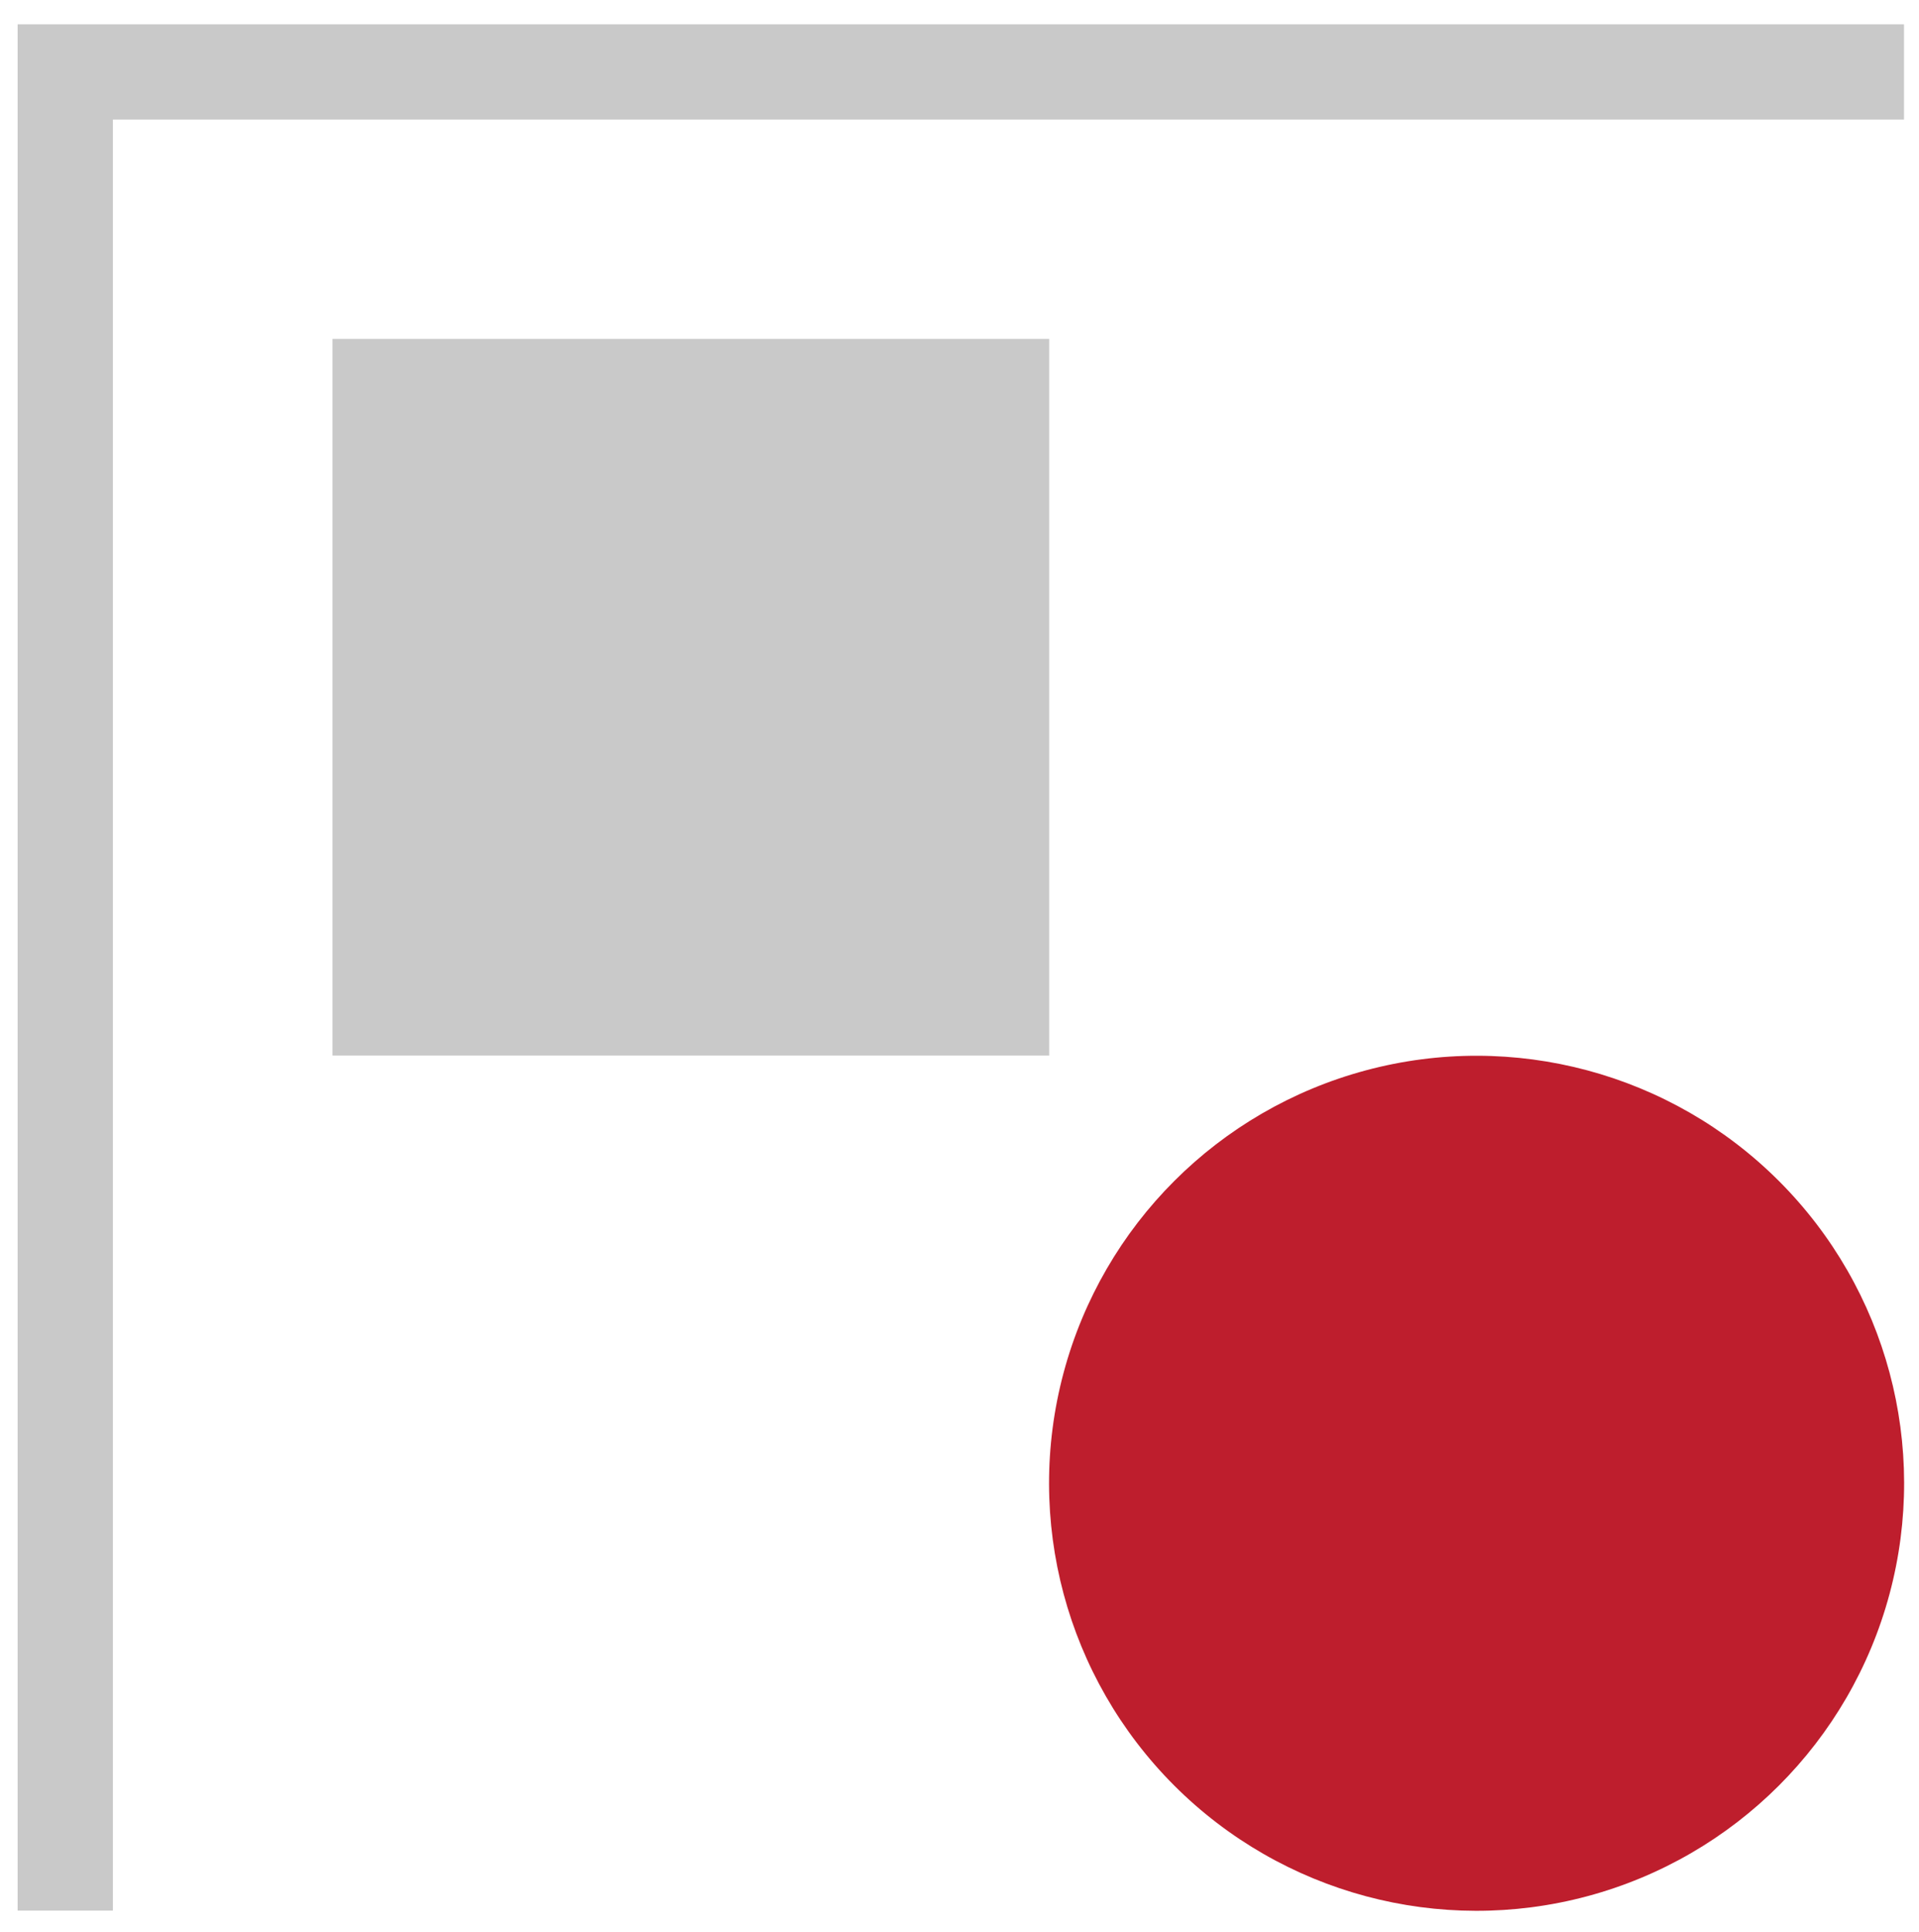
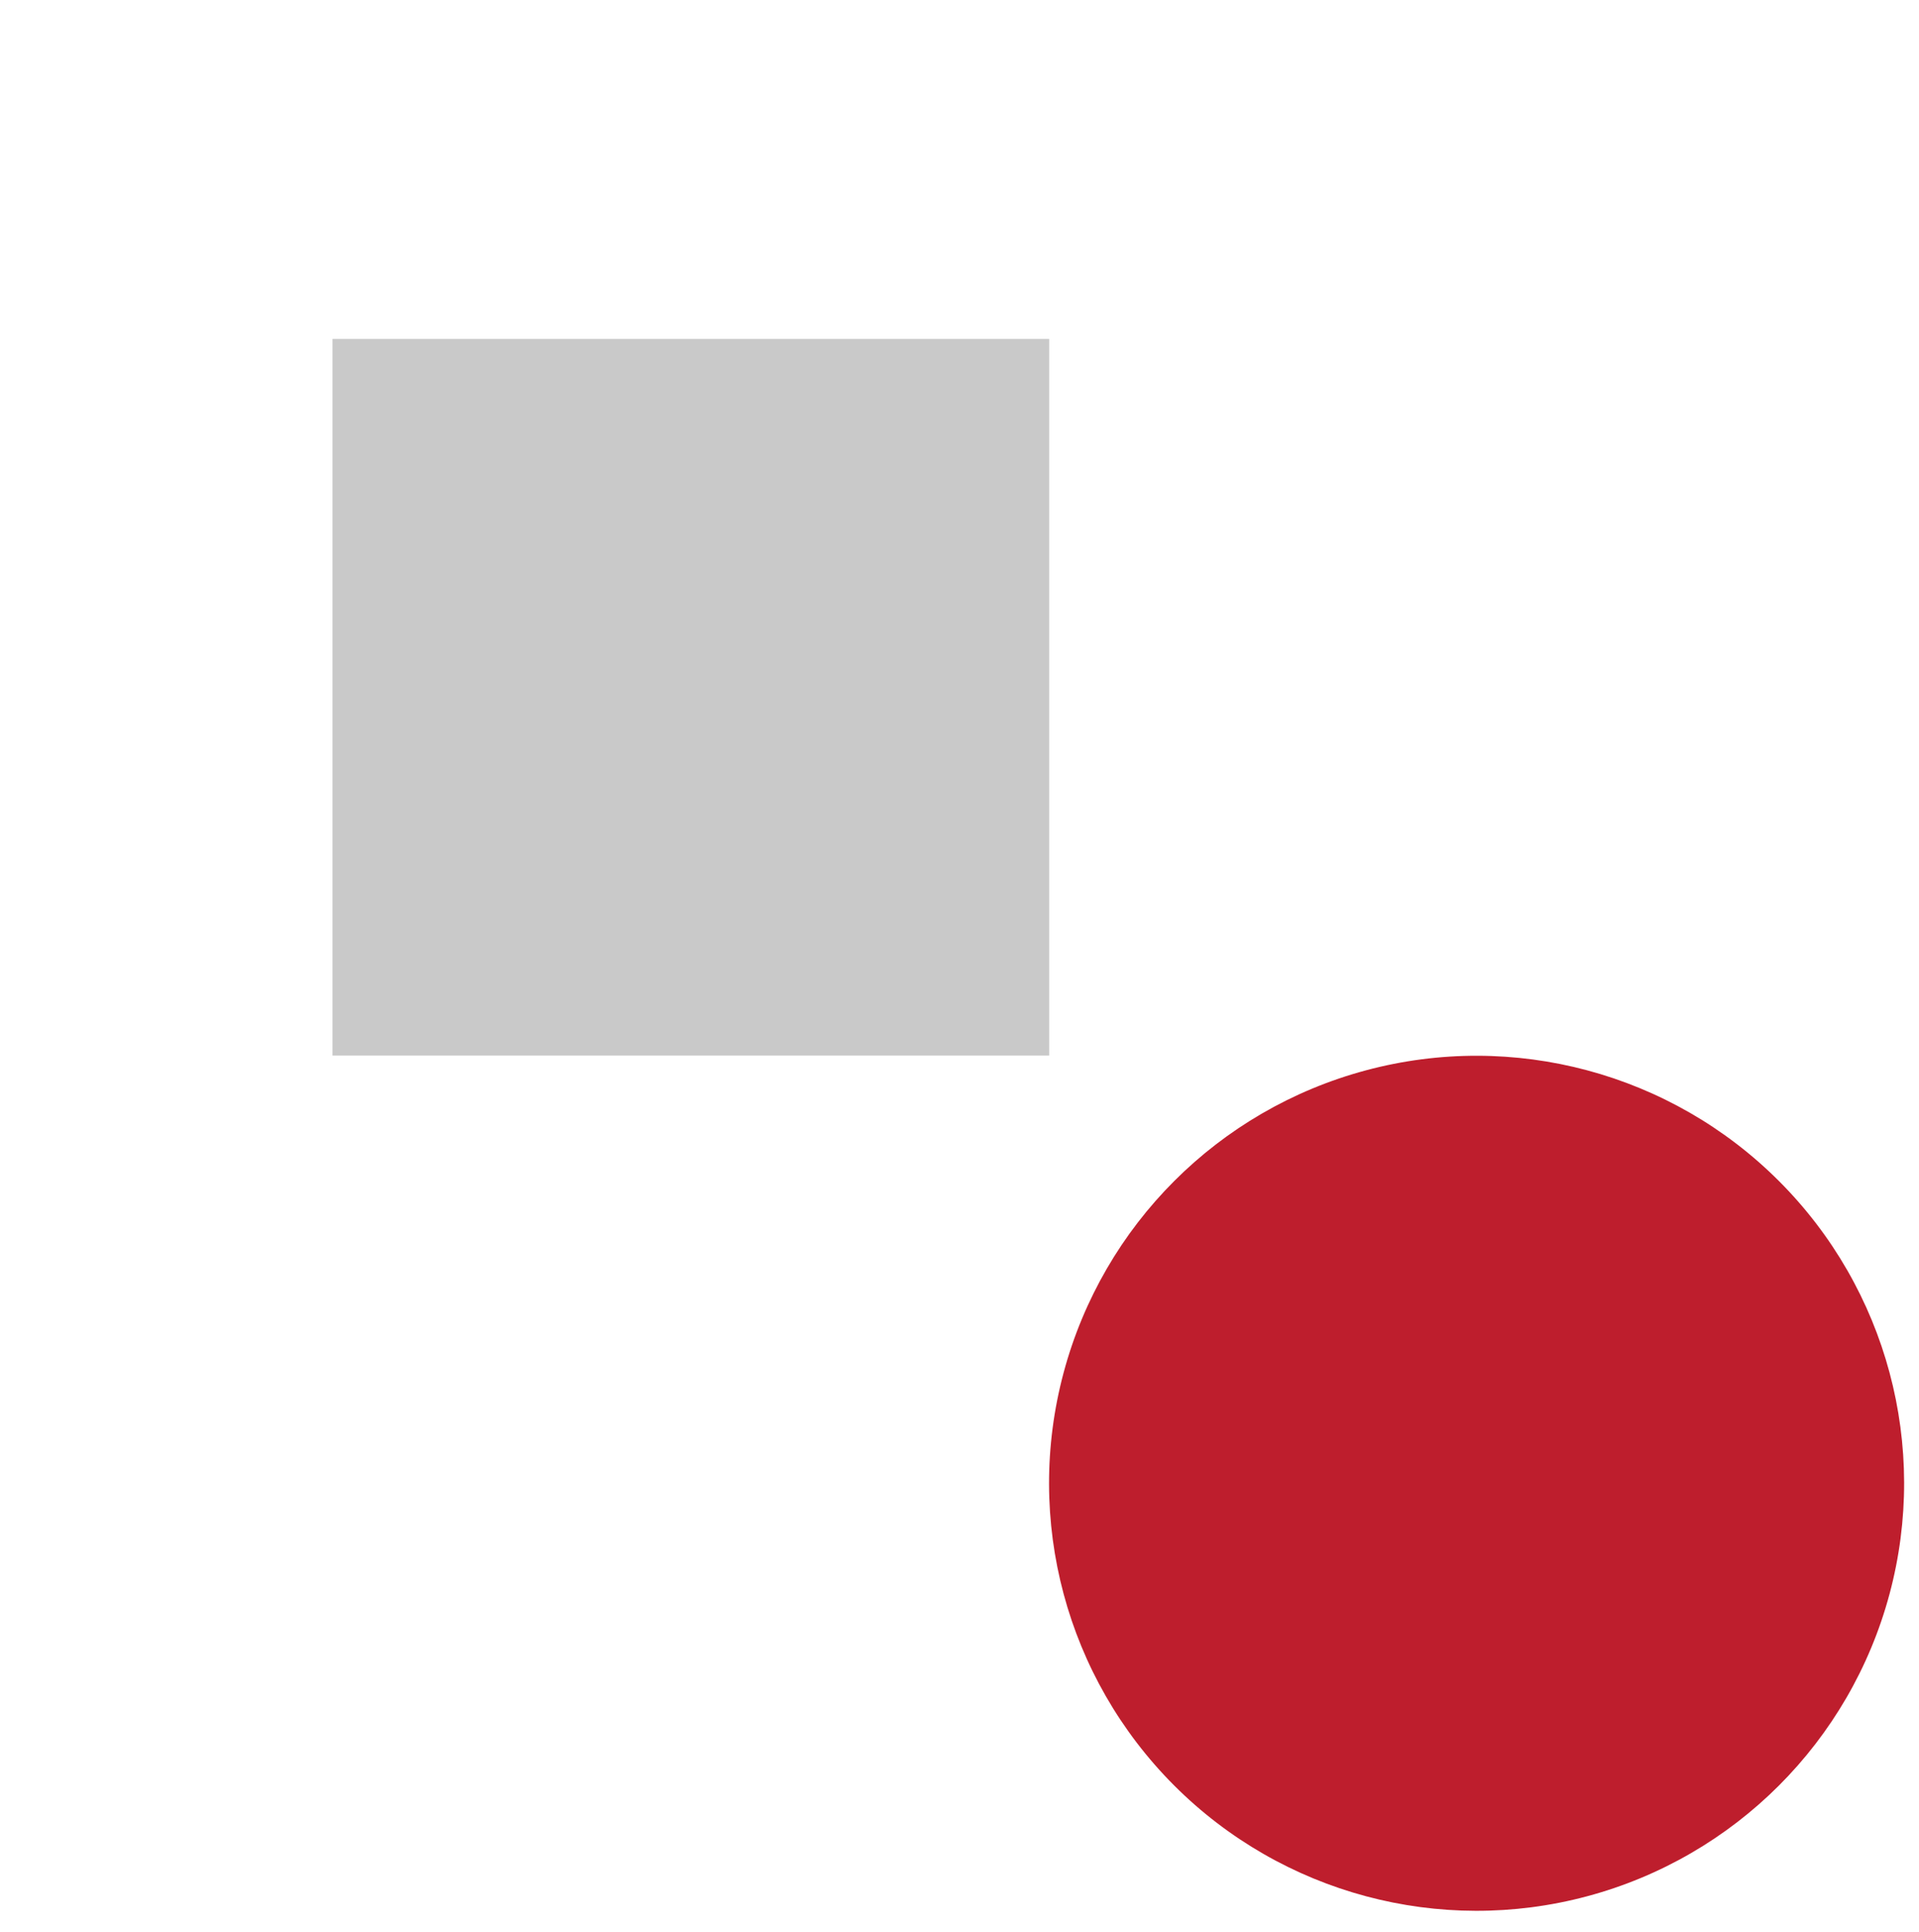
<svg xmlns="http://www.w3.org/2000/svg" id="Layer_1" data-name="Layer 1" viewBox="0 0 80.57 81.12">
  <defs>
    <style>.cls-1{fill:#c9c9c9;}.cls-2{fill:#be1e2d;}</style>
  </defs>
  <rect class="cls-1" x="13.96" y="14.23" width="30.09" height="30.09" />
-   <polygon class="cls-1" points="4.74 80.22 0.74 80.22 0.74 1.02 79.94 1.02 79.94 5.02 4.74 5.02 4.74 80.22" />
  <circle class="cls-2" cx="61.99" cy="62.27" r="17.95" transform="translate(-25.87 62.08) rotate(-45)" />
</svg>